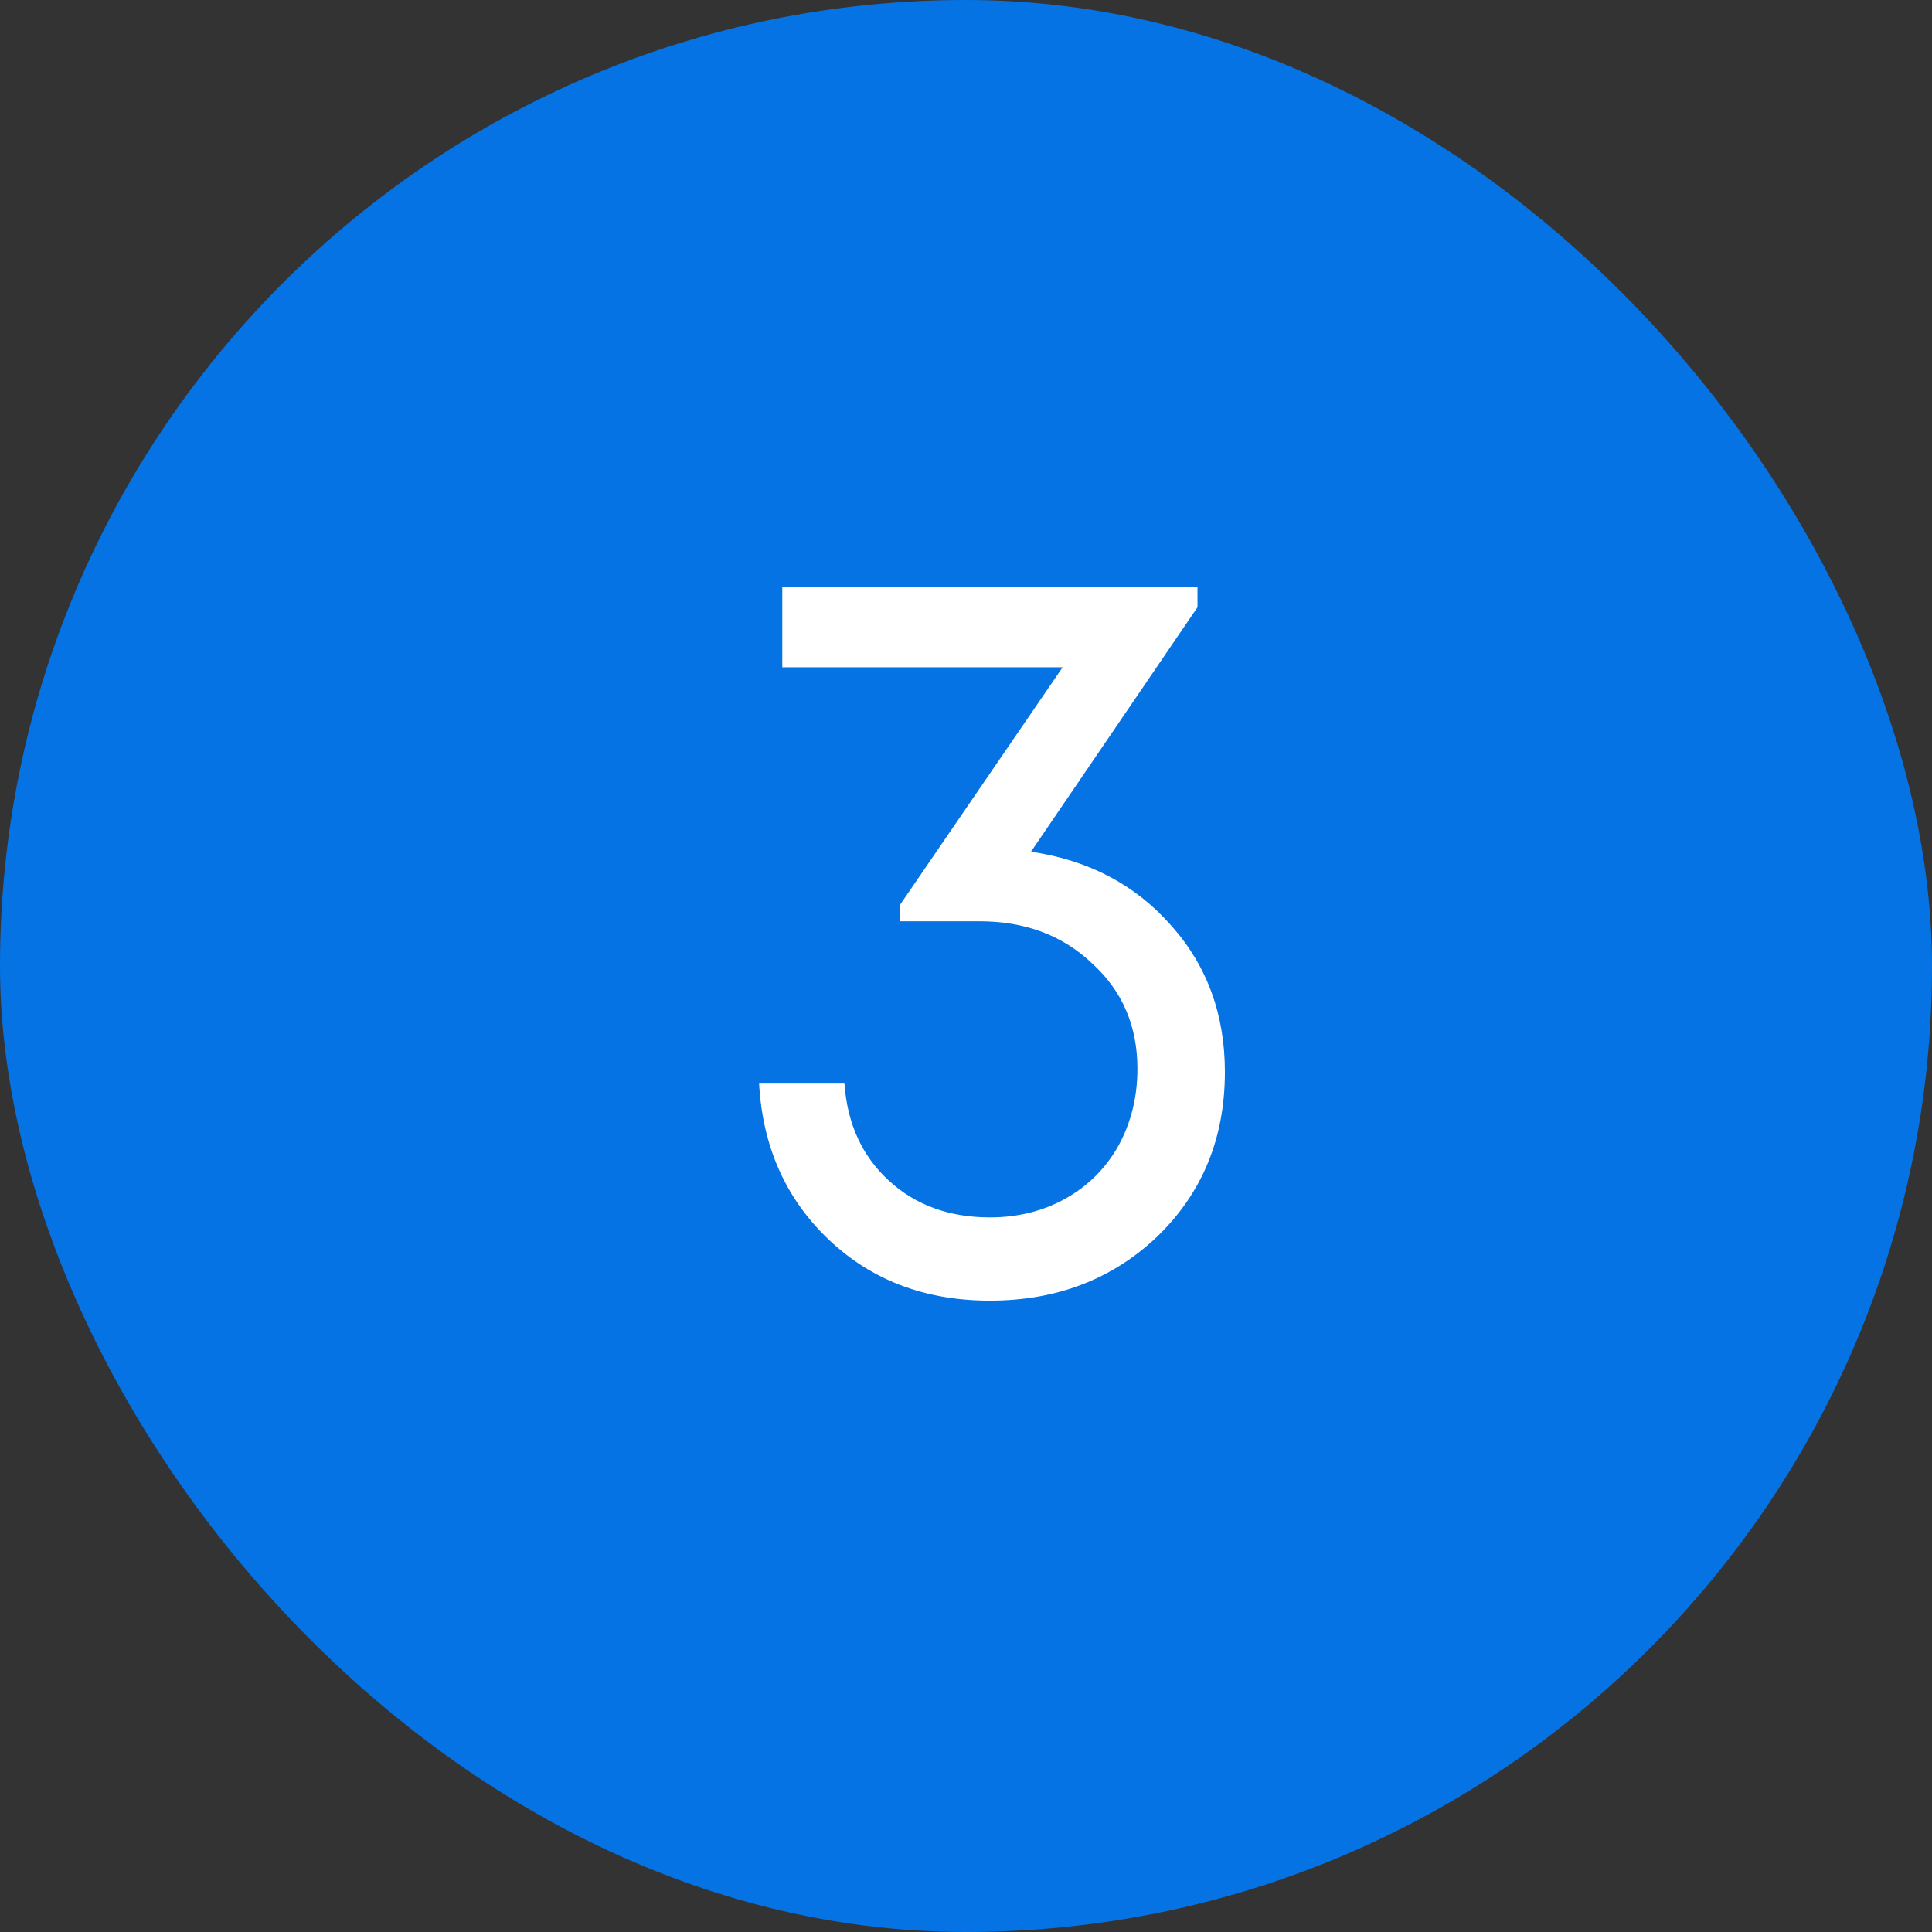
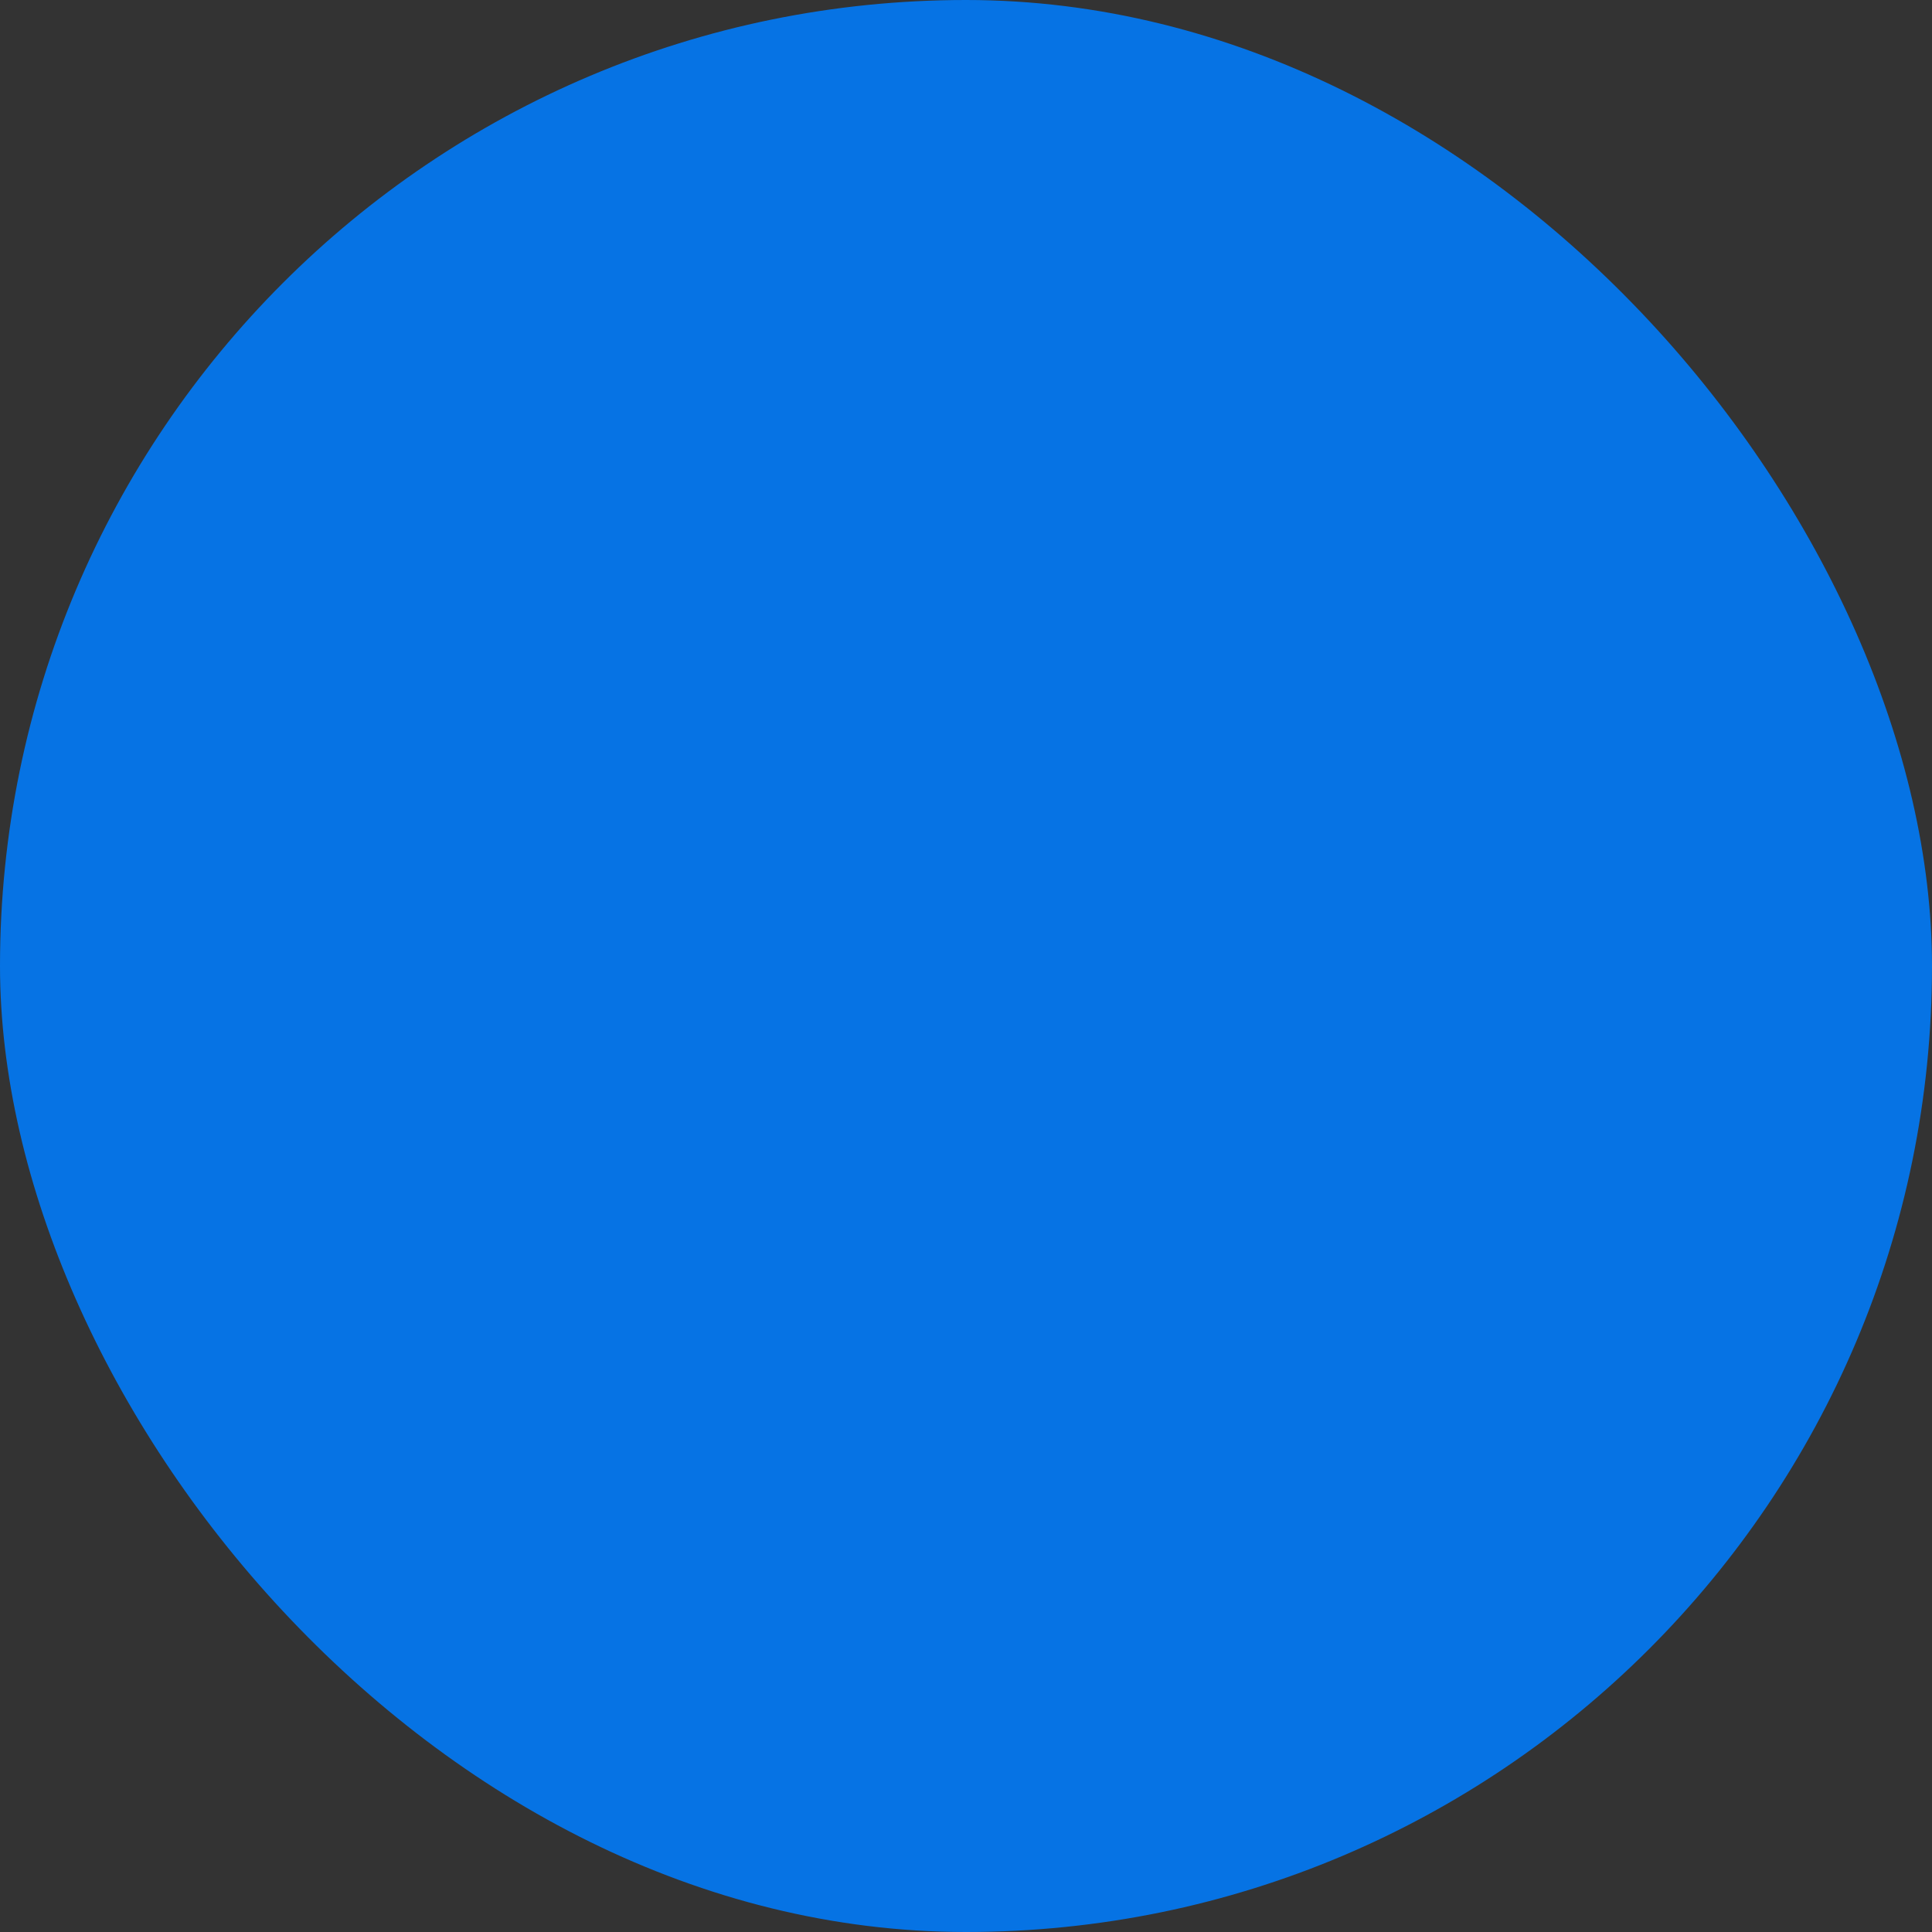
<svg xmlns="http://www.w3.org/2000/svg" width="33" height="33" viewBox="0 0 33 33" fill="none">
  <rect x="0" y="0" width="33" height="33" fill="#333333" stroke="none" />
  <rect width="33" height="33" rx="16.5" fill="#0673E4" />
-   <path d="M17.61 14.548C18.594 14.692 19.392 15.112 20.004 15.808C20.616 16.492 20.922 17.326 20.922 18.31C20.922 19.438 20.538 20.374 19.77 21.118C19.002 21.85 18.048 22.216 16.908 22.216C15.804 22.216 14.886 21.868 14.154 21.172C13.422 20.476 13.026 19.588 12.966 18.508H14.424C14.472 19.192 14.724 19.744 15.18 20.164C15.636 20.584 16.212 20.794 16.908 20.794C17.388 20.794 17.82 20.686 18.204 20.47C18.588 20.254 18.888 19.954 19.104 19.57C19.32 19.174 19.428 18.736 19.428 18.256C19.428 17.524 19.17 16.924 18.654 16.456C18.15 15.976 17.508 15.736 16.728 15.736H15.378V15.448L18.15 11.398H13.362V10.03H20.454V10.372L17.61 14.548Z" fill="white" />
</svg>